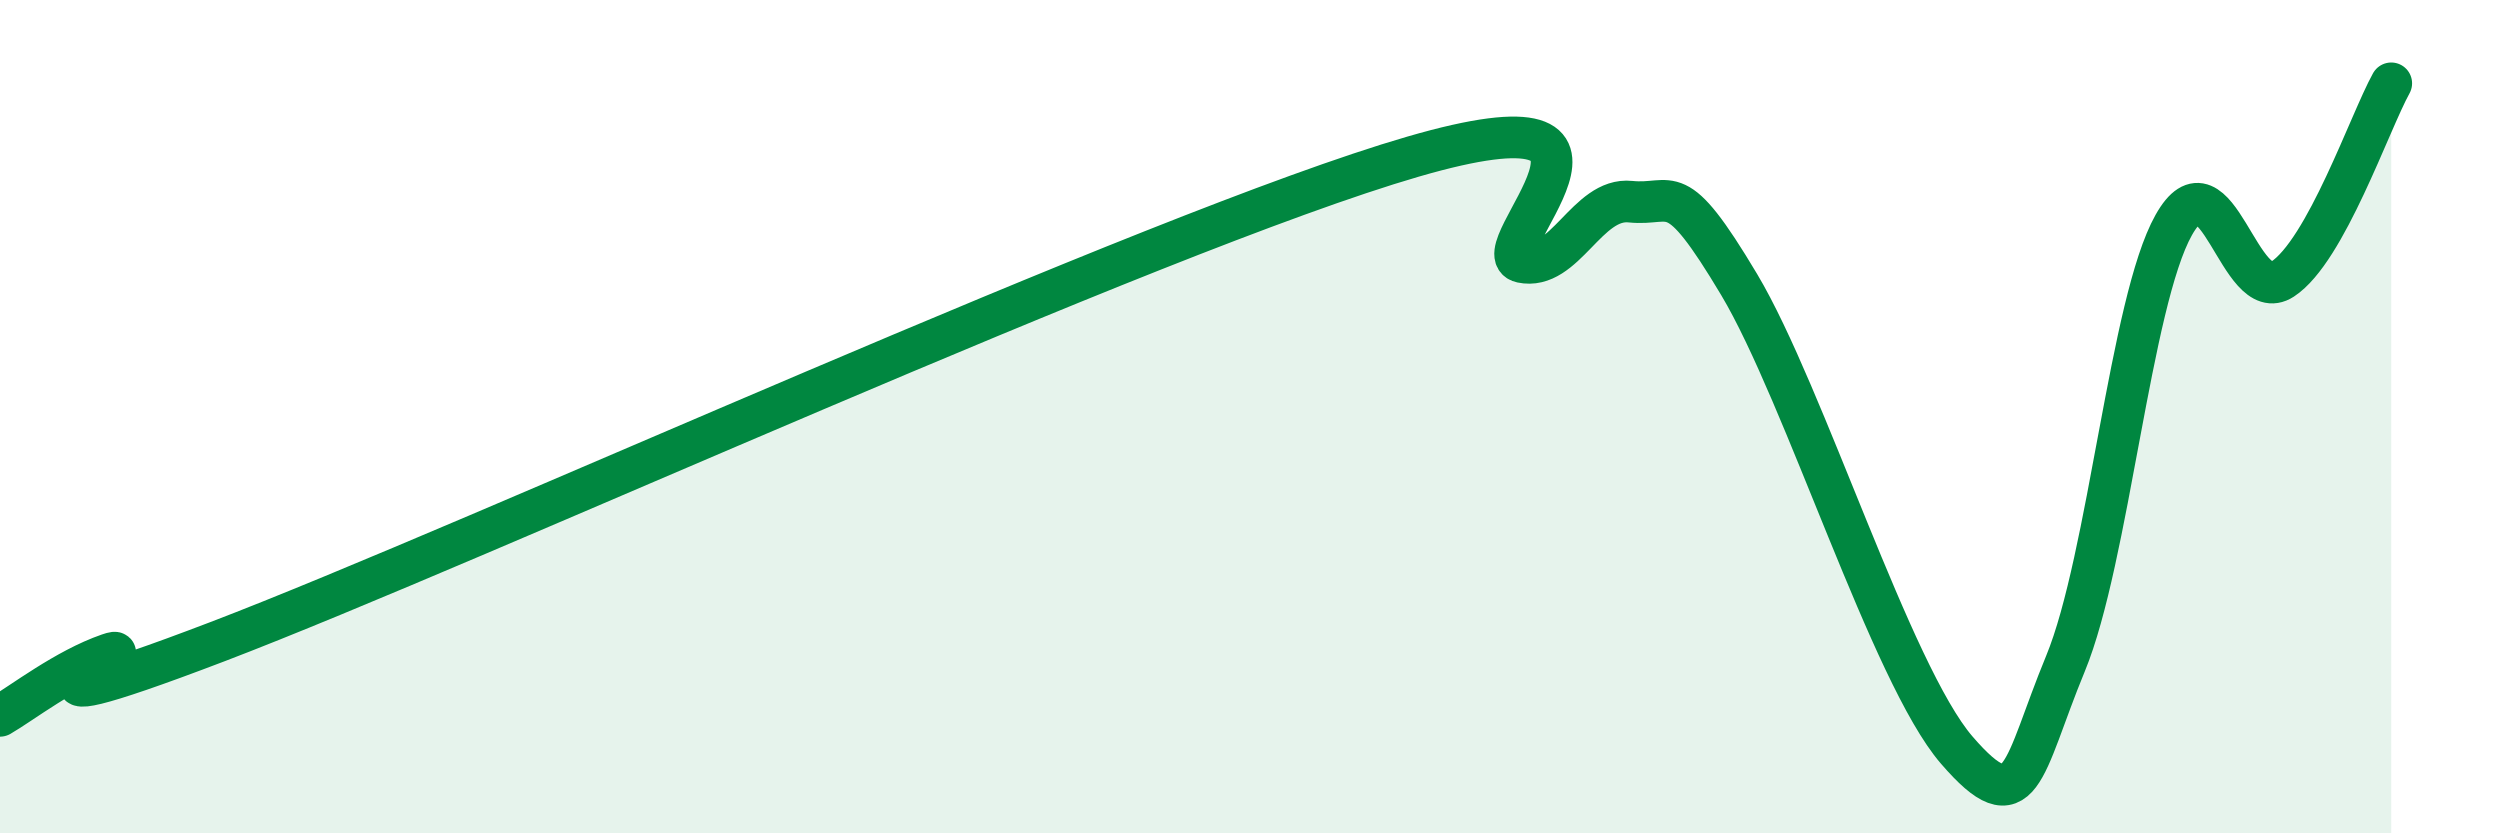
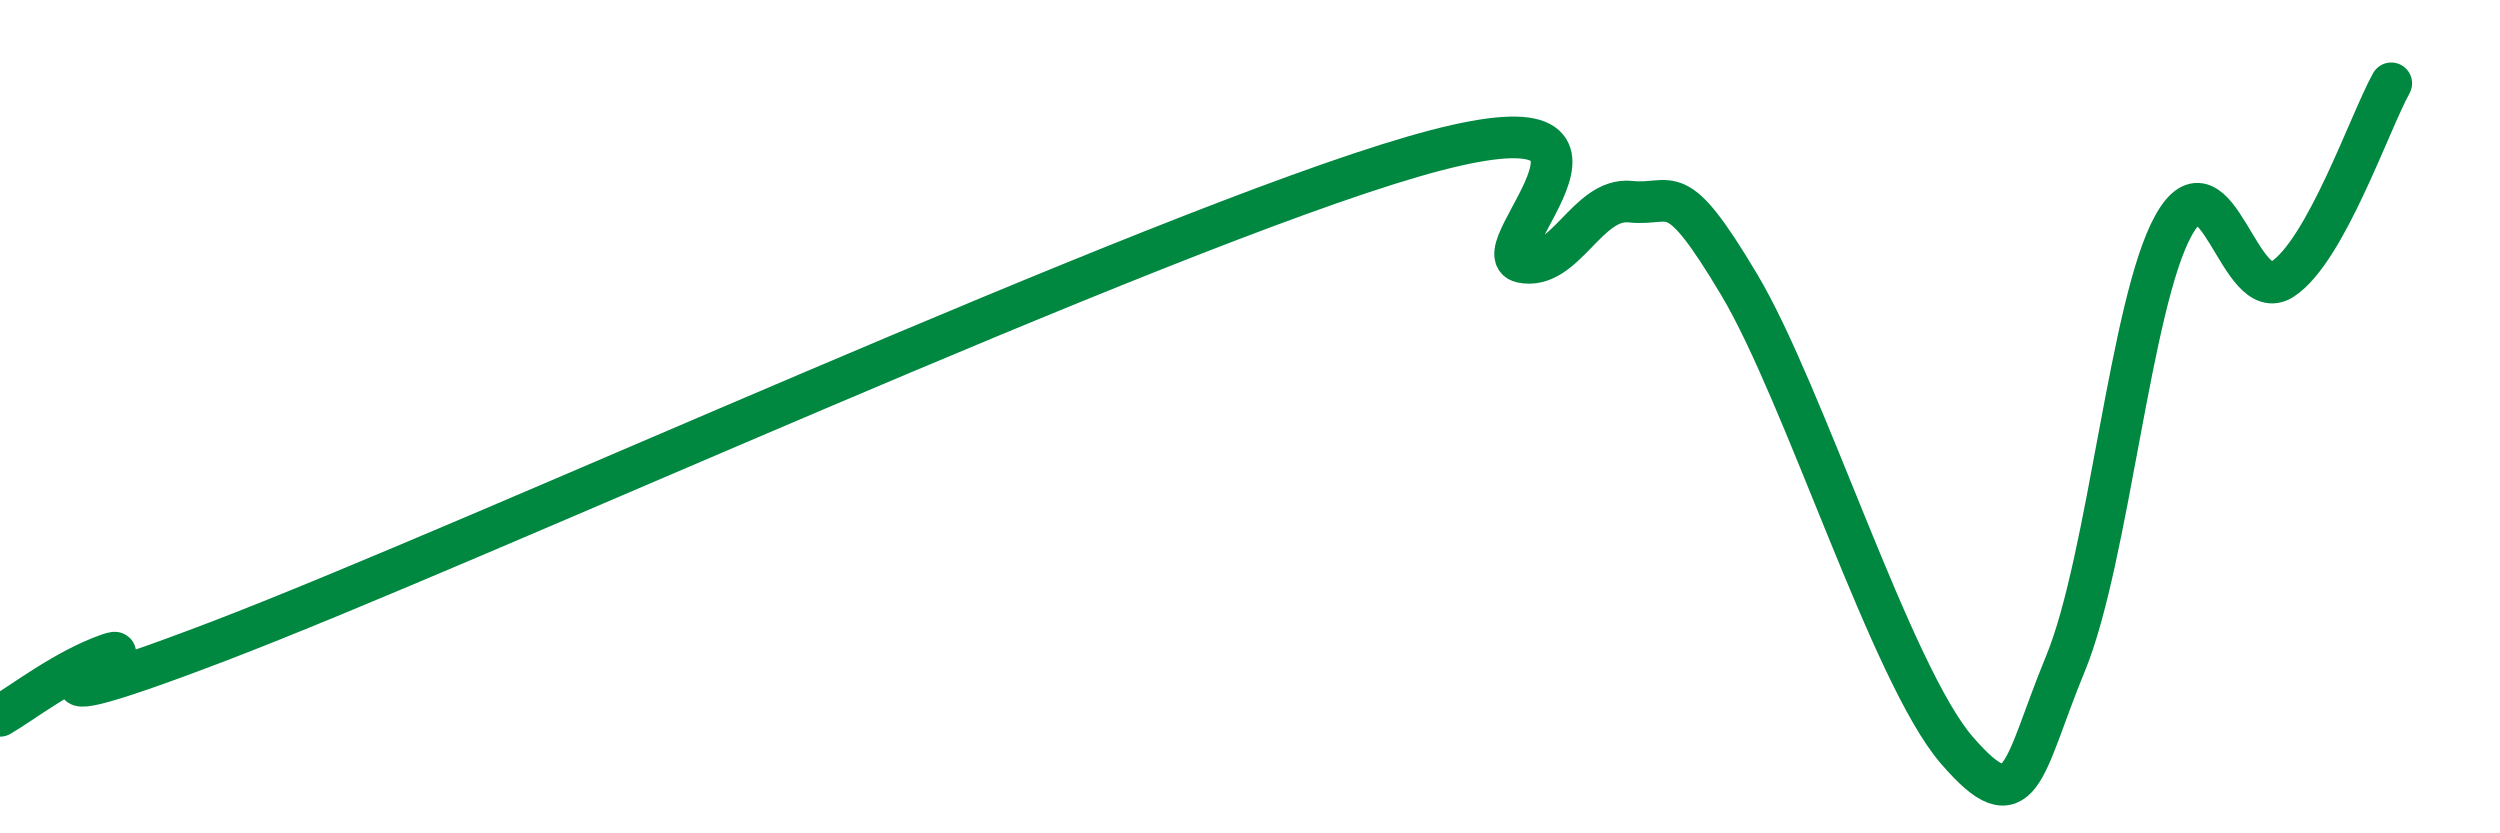
<svg xmlns="http://www.w3.org/2000/svg" width="60" height="20" viewBox="0 0 60 20">
-   <path d="M 0,17.18 C 0.52,16.88 1.57,16.06 2.61,15.7 C 3.65,15.34 -1.04,17.79 5.22,15.4 C 11.48,13.01 27.65,5.58 33.91,3.76 C 40.17,1.94 35.48,6.07 36.52,6.29 C 37.56,6.51 38.09,4.73 39.13,4.84 C 40.17,4.95 40.17,4.2 41.74,6.83 C 43.31,9.46 45.39,16.18 46.96,18 C 48.53,19.82 48.53,18.45 49.57,15.93 C 50.61,13.41 51.13,7.25 52.17,5.4 C 53.21,3.55 53.74,7.38 54.78,6.7 C 55.82,6.02 56.87,2.94 57.39,2L57.39 20L0 20Z" fill="#008740" opacity="0.1" stroke-linecap="round" stroke-linejoin="round" />
  <path d="M 0,17.18 C 0.52,16.88 1.57,16.06 2.61,15.7 C 3.65,15.34 -1.04,17.79 5.22,15.4 C 11.48,13.01 27.65,5.58 33.91,3.76 C 40.17,1.94 35.48,6.07 36.52,6.29 C 37.56,6.51 38.09,4.73 39.13,4.84 C 40.17,4.95 40.17,4.2 41.74,6.83 C 43.31,9.46 45.39,16.18 46.96,18 C 48.53,19.82 48.53,18.45 49.57,15.93 C 50.61,13.41 51.13,7.25 52.17,5.4 C 53.21,3.55 53.74,7.38 54.78,6.7 C 55.82,6.02 56.87,2.94 57.39,2" stroke="#008740" stroke-width="1" fill="none" stroke-linecap="round" stroke-linejoin="round" />
</svg>